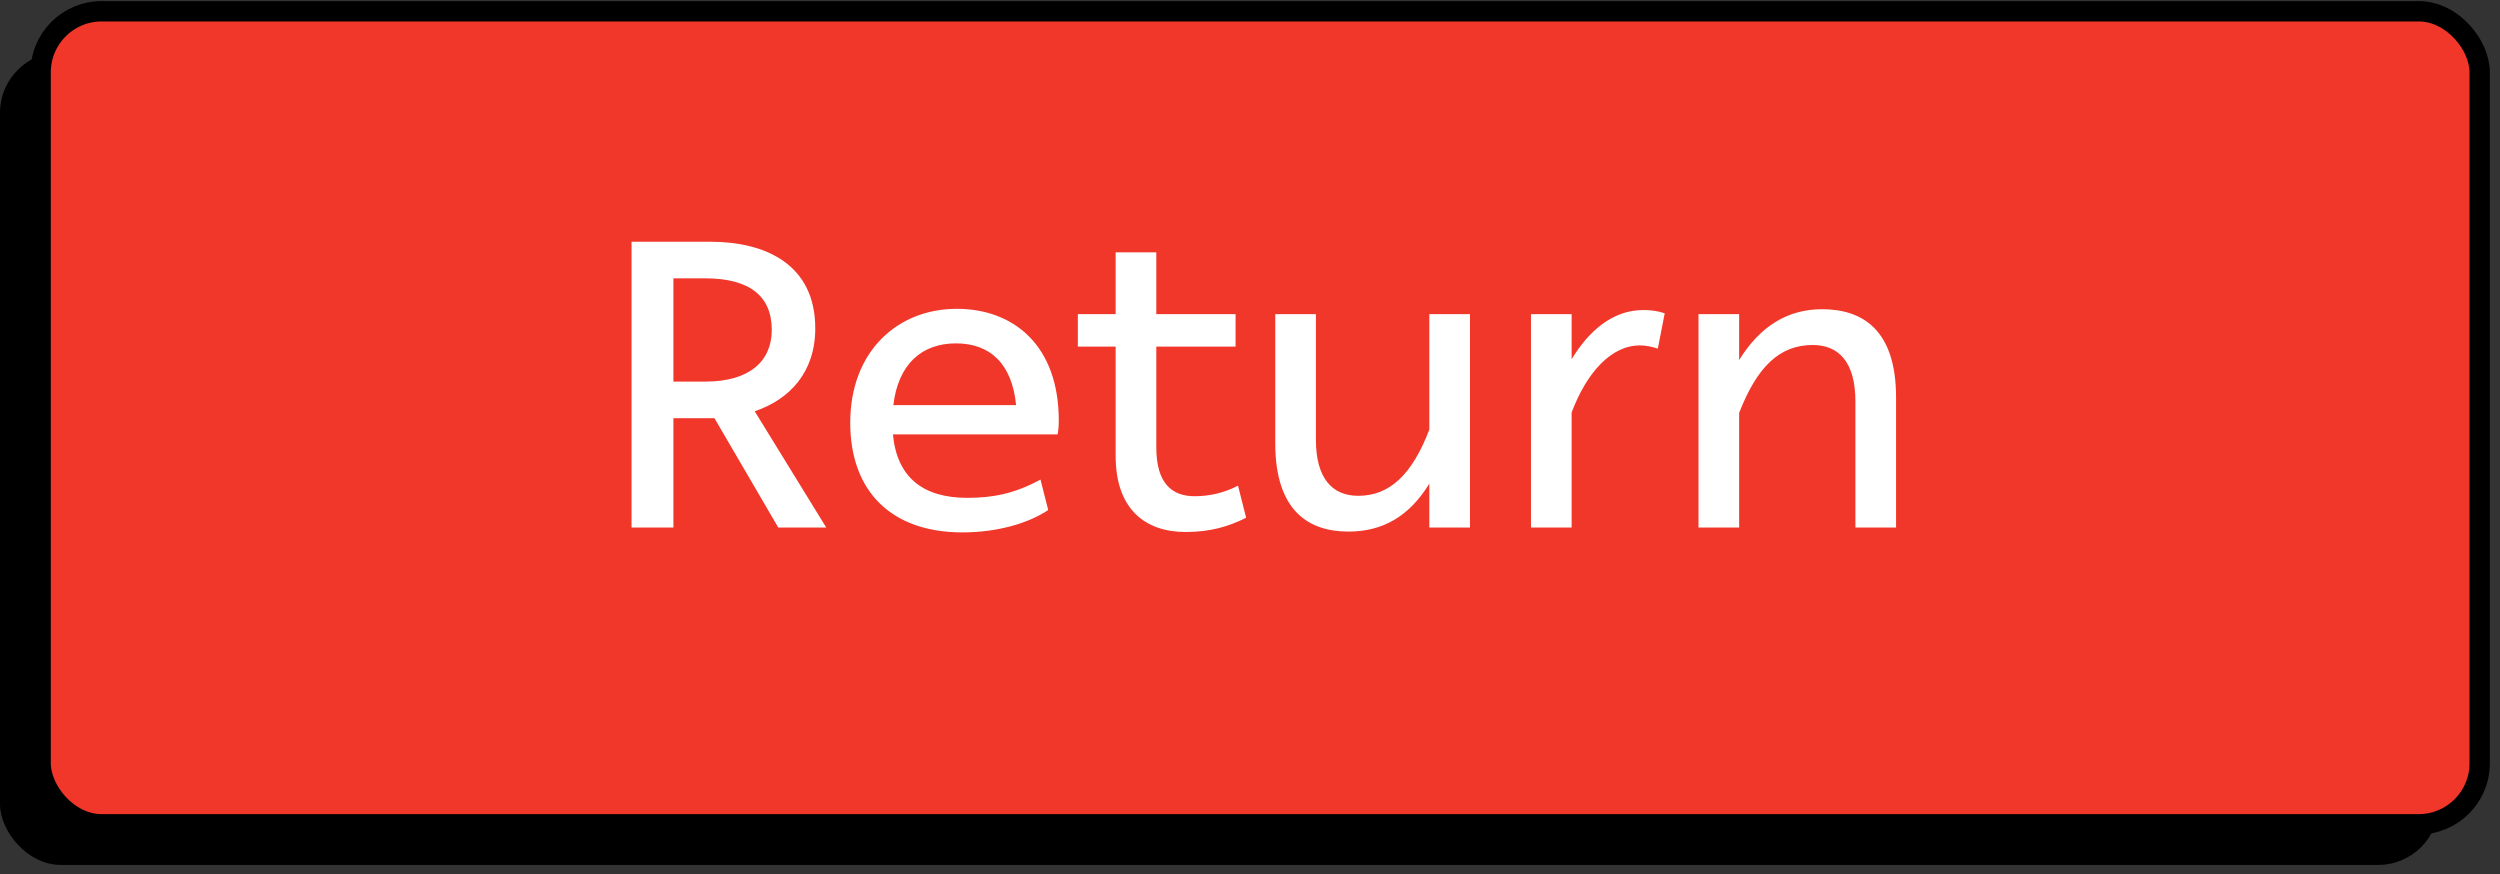
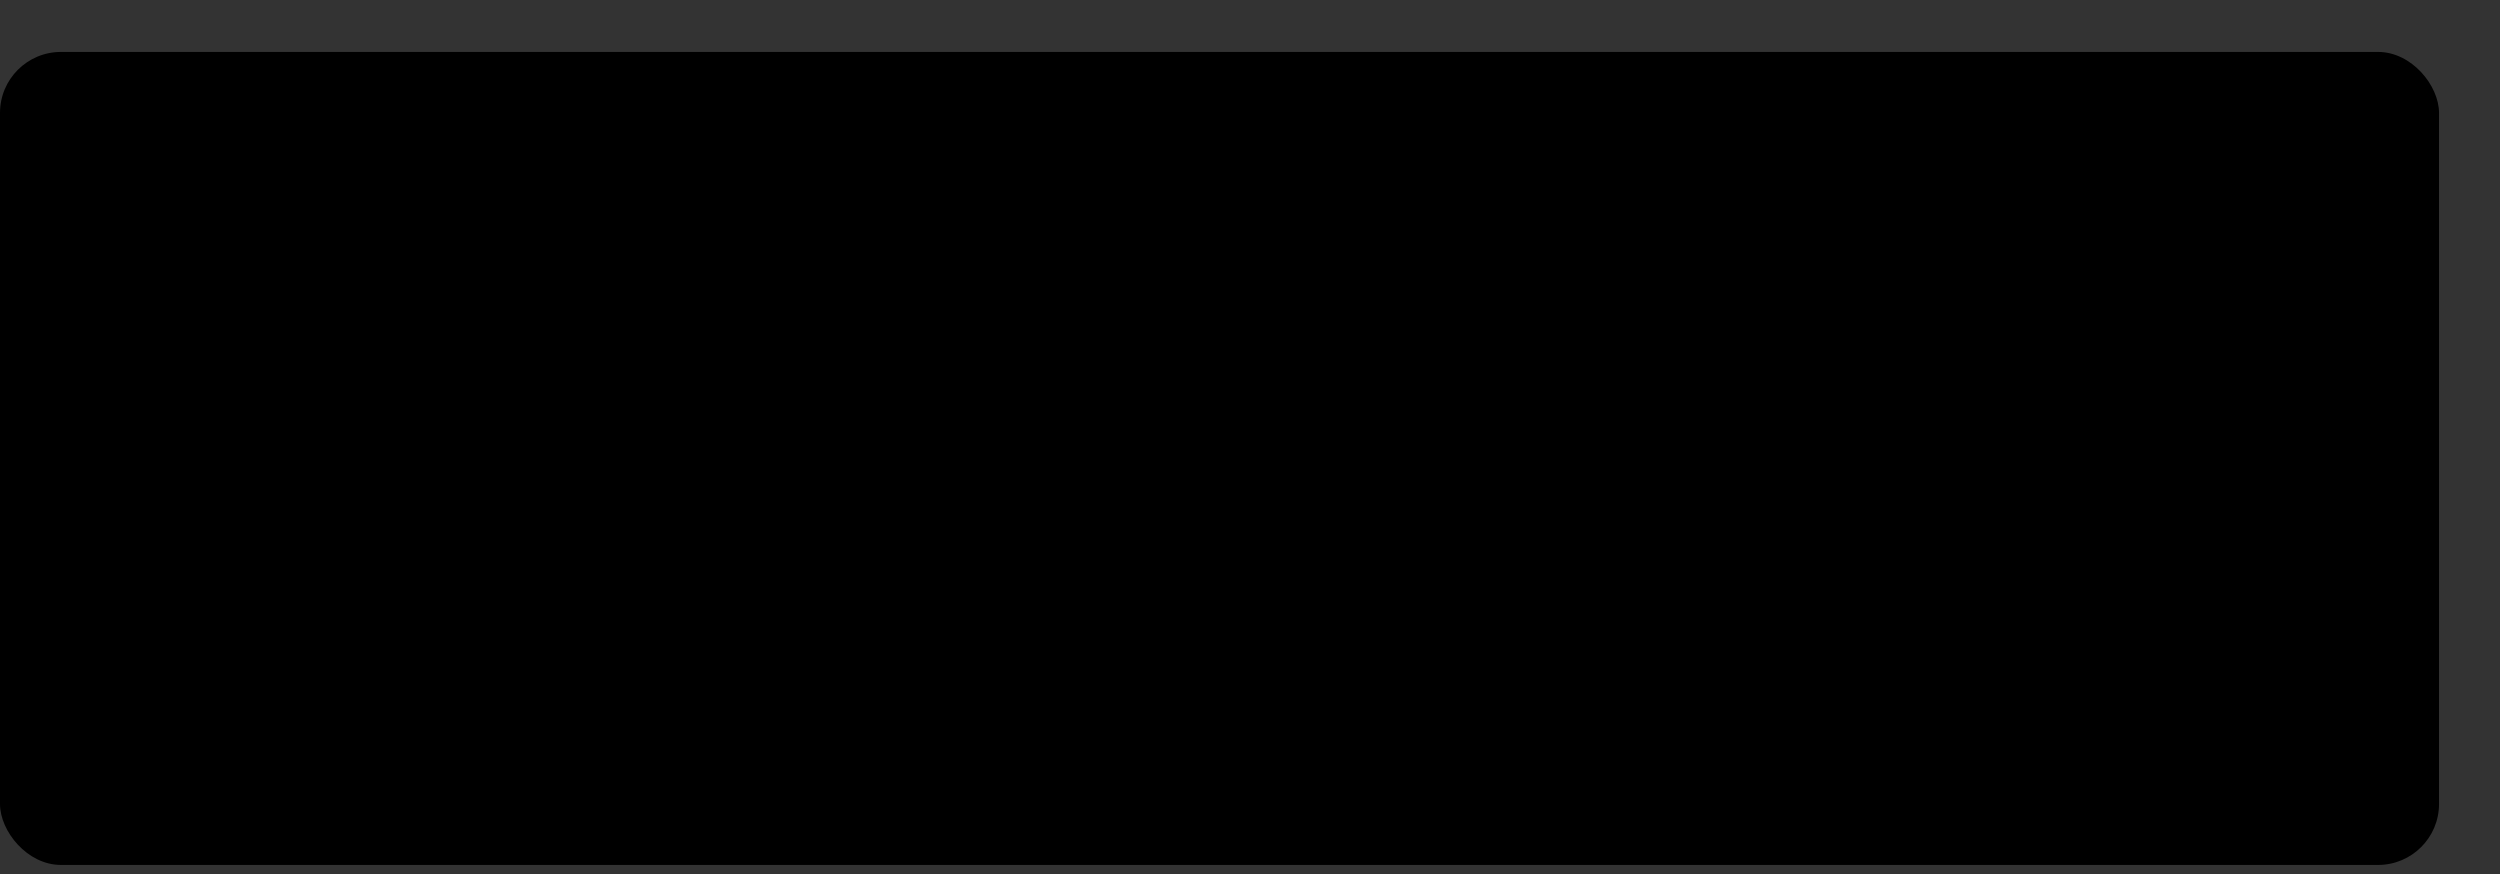
<svg xmlns="http://www.w3.org/2000/svg" width="123" height="43" viewBox="0 0 123 43" fill="none">
  <rect x="0" y="0" width="123" height="43" fill="#333333" stroke="none" />
  <rect y="2.555" width="120" height="40" rx="3" fill="black" />
-   <rect x="2" y="0.555" width="120" height="40" rx="3" fill="#F0372A" stroke="black" />
-   <path d="M37.132 20.234C38.852 19.654 40.111 18.314 40.111 16.154C40.111 13.014 37.672 11.894 34.952 11.894H31.072V25.954H33.132V20.574H34.952H35.151L38.291 25.954H40.651L37.132 20.234ZM34.691 13.694C36.892 13.694 37.971 14.574 37.971 16.234C37.971 17.754 36.892 18.774 34.712 18.774H33.132V13.694H34.691ZM52.032 21.374C52.072 21.214 52.092 20.934 52.092 20.694C52.092 16.974 49.852 15.194 47.072 15.194C44.152 15.194 41.832 17.294 41.832 20.794C41.832 24.194 43.872 26.194 47.352 26.194C49.012 26.194 50.552 25.774 51.572 25.094L51.192 23.594C49.912 24.294 48.832 24.494 47.592 24.494C45.392 24.494 44.132 23.474 43.932 21.374H52.032ZM47.032 16.894C48.692 16.894 49.792 17.874 49.992 19.934H43.952C44.192 17.914 45.352 16.894 47.032 16.894ZM60.91 23.894C60.23 24.254 59.49 24.414 58.77 24.414C57.69 24.414 56.89 23.814 56.89 22.014V17.054H60.79V15.454H56.89V12.414H54.89V15.454H53.03V17.054H54.89V22.434C54.89 25.054 56.35 26.174 58.33 26.174C59.53 26.174 60.43 25.914 61.31 25.474L60.91 23.894ZM70.323 21.134C69.483 23.334 68.383 24.394 66.823 24.394C65.563 24.394 64.743 23.554 64.743 21.634V15.454H62.743V21.814C62.743 25.154 64.403 26.154 66.343 26.154C68.043 26.154 69.343 25.394 70.323 23.794V25.954H72.323V15.454H70.323V21.134ZM80.844 15.254C79.324 15.254 78.144 16.314 77.324 17.674V15.454H75.324V25.954H77.324V20.294C78.064 18.334 79.264 16.994 80.684 16.994C80.964 16.994 81.284 17.054 81.564 17.154L81.904 15.414C81.564 15.294 81.204 15.254 80.844 15.254ZM89.646 15.214C87.966 15.214 86.606 16.034 85.566 17.714V15.454H83.566V25.954H85.566V20.314C86.446 18.054 87.546 16.974 89.186 16.974C90.466 16.974 91.286 17.814 91.286 19.754V25.954H93.286V19.554C93.286 16.214 91.626 15.214 89.646 15.214Z" fill="white" />
</svg>